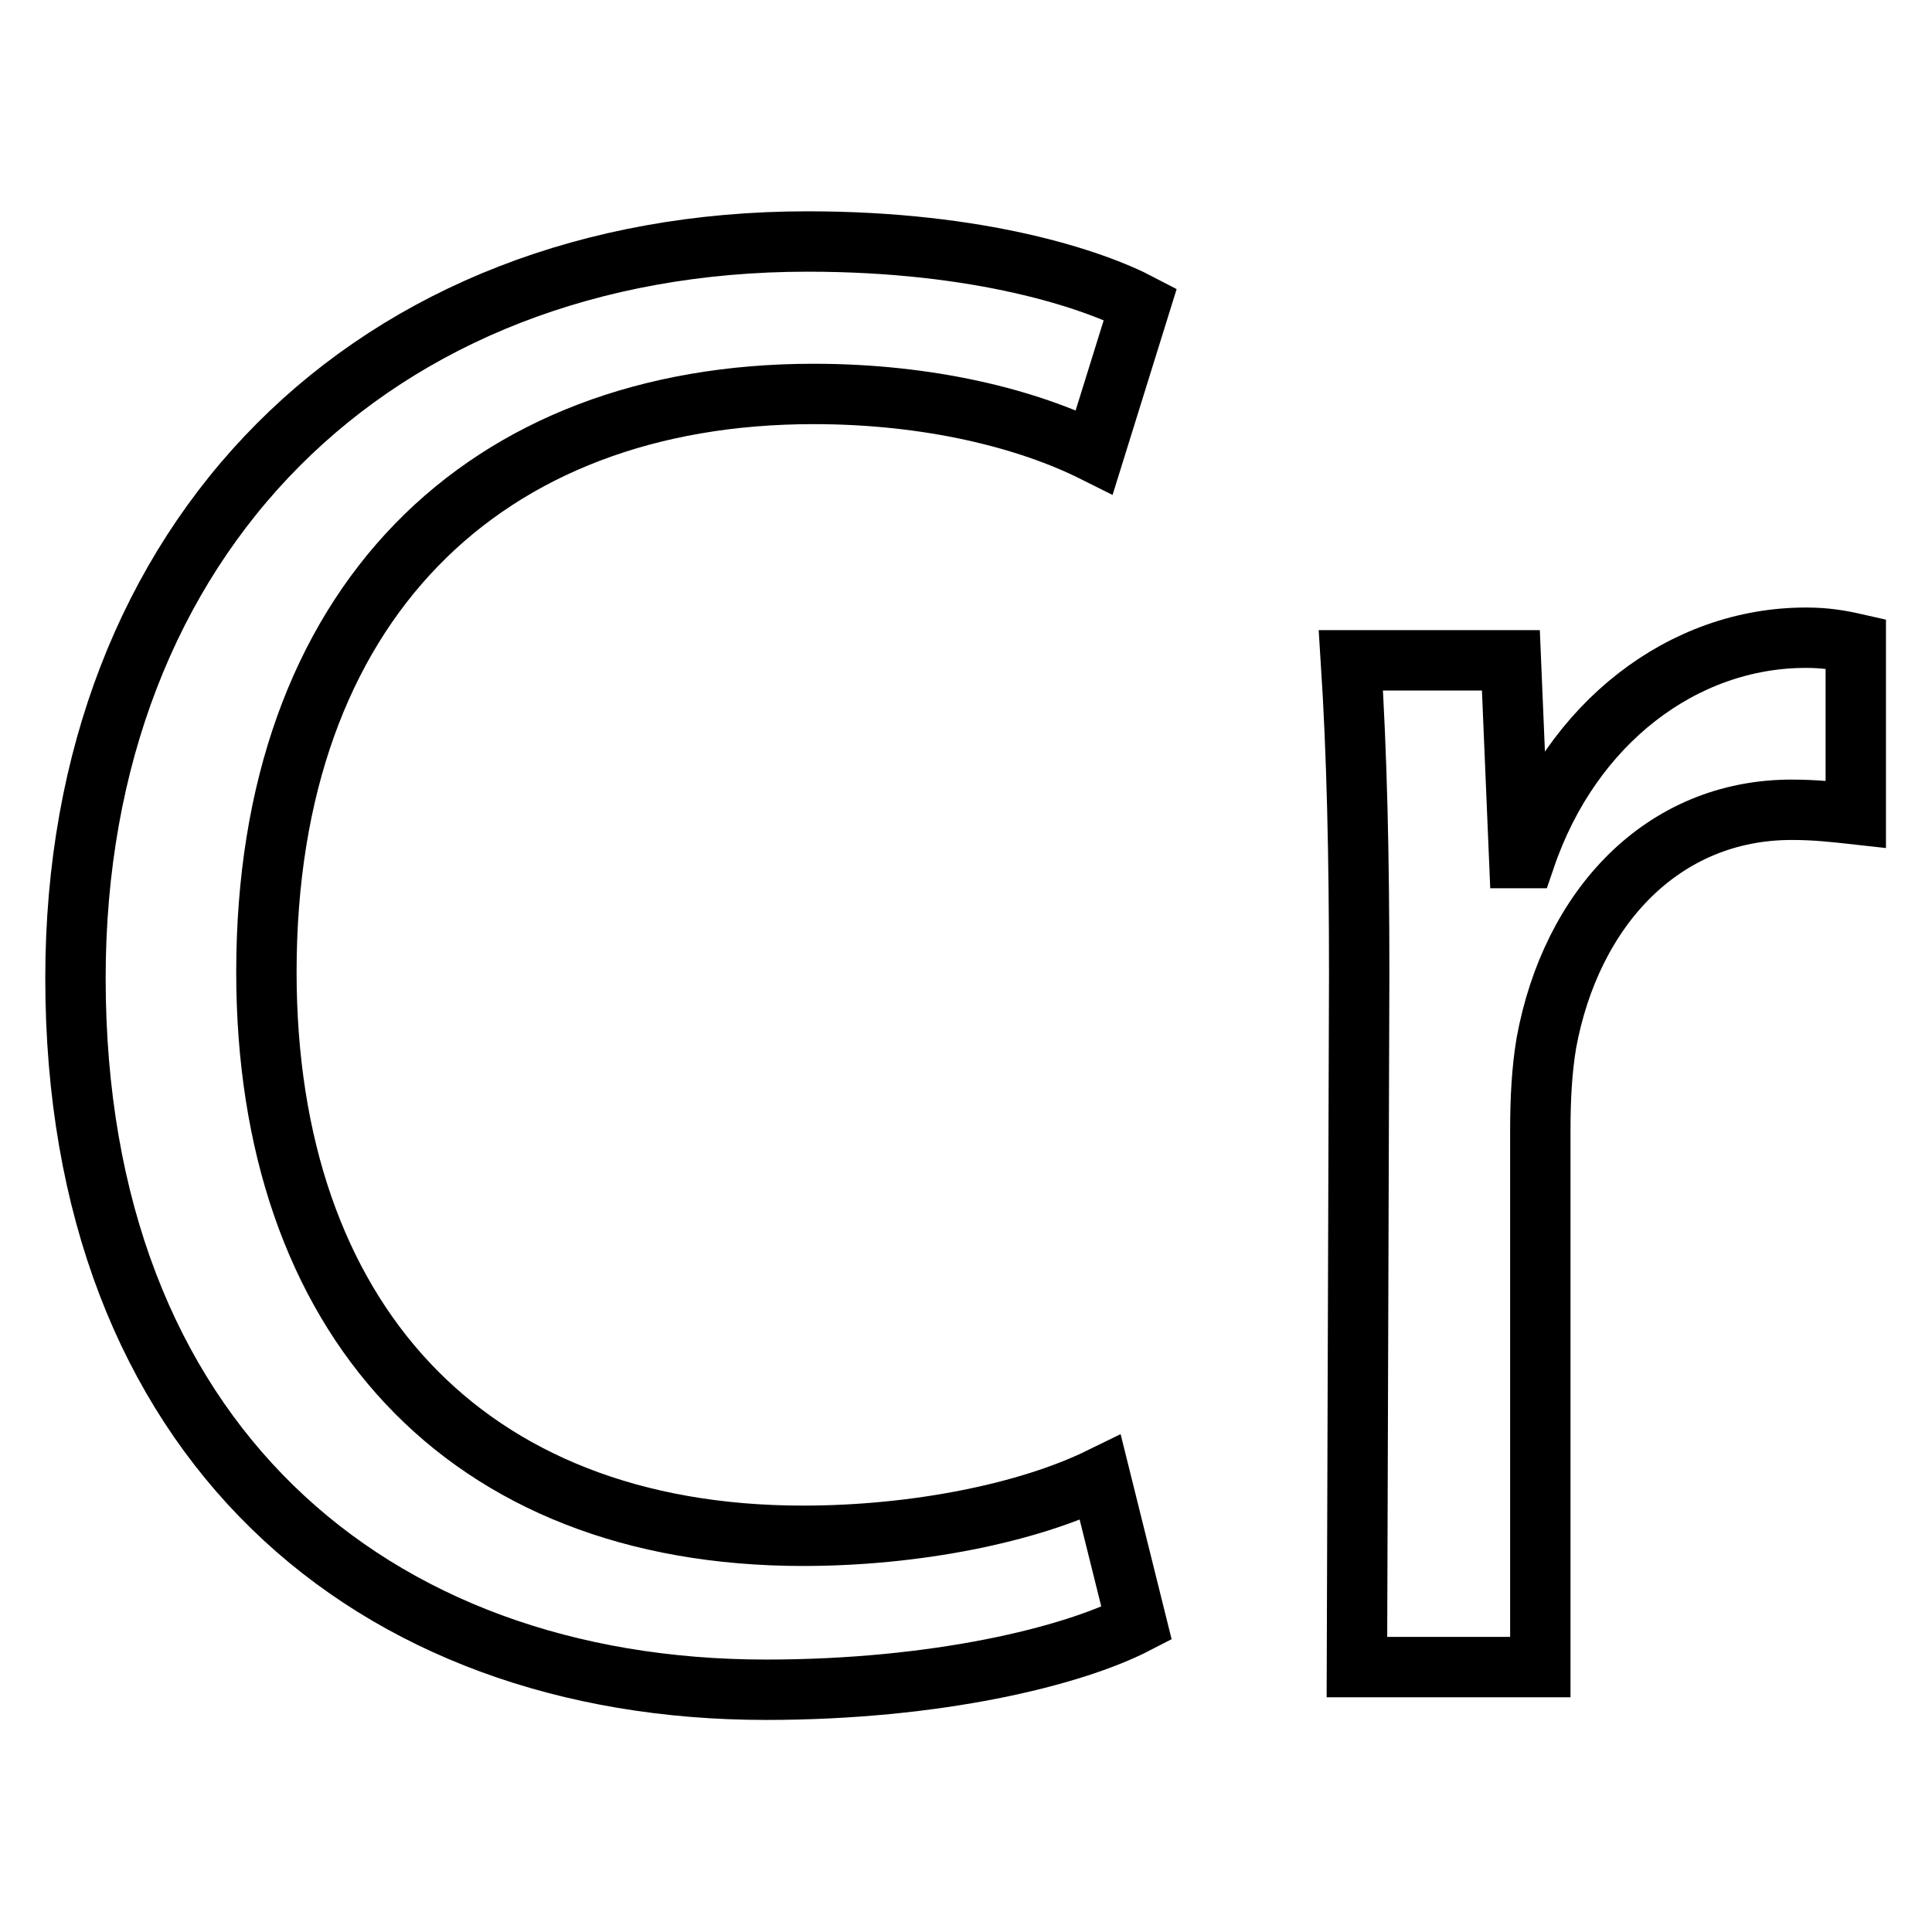
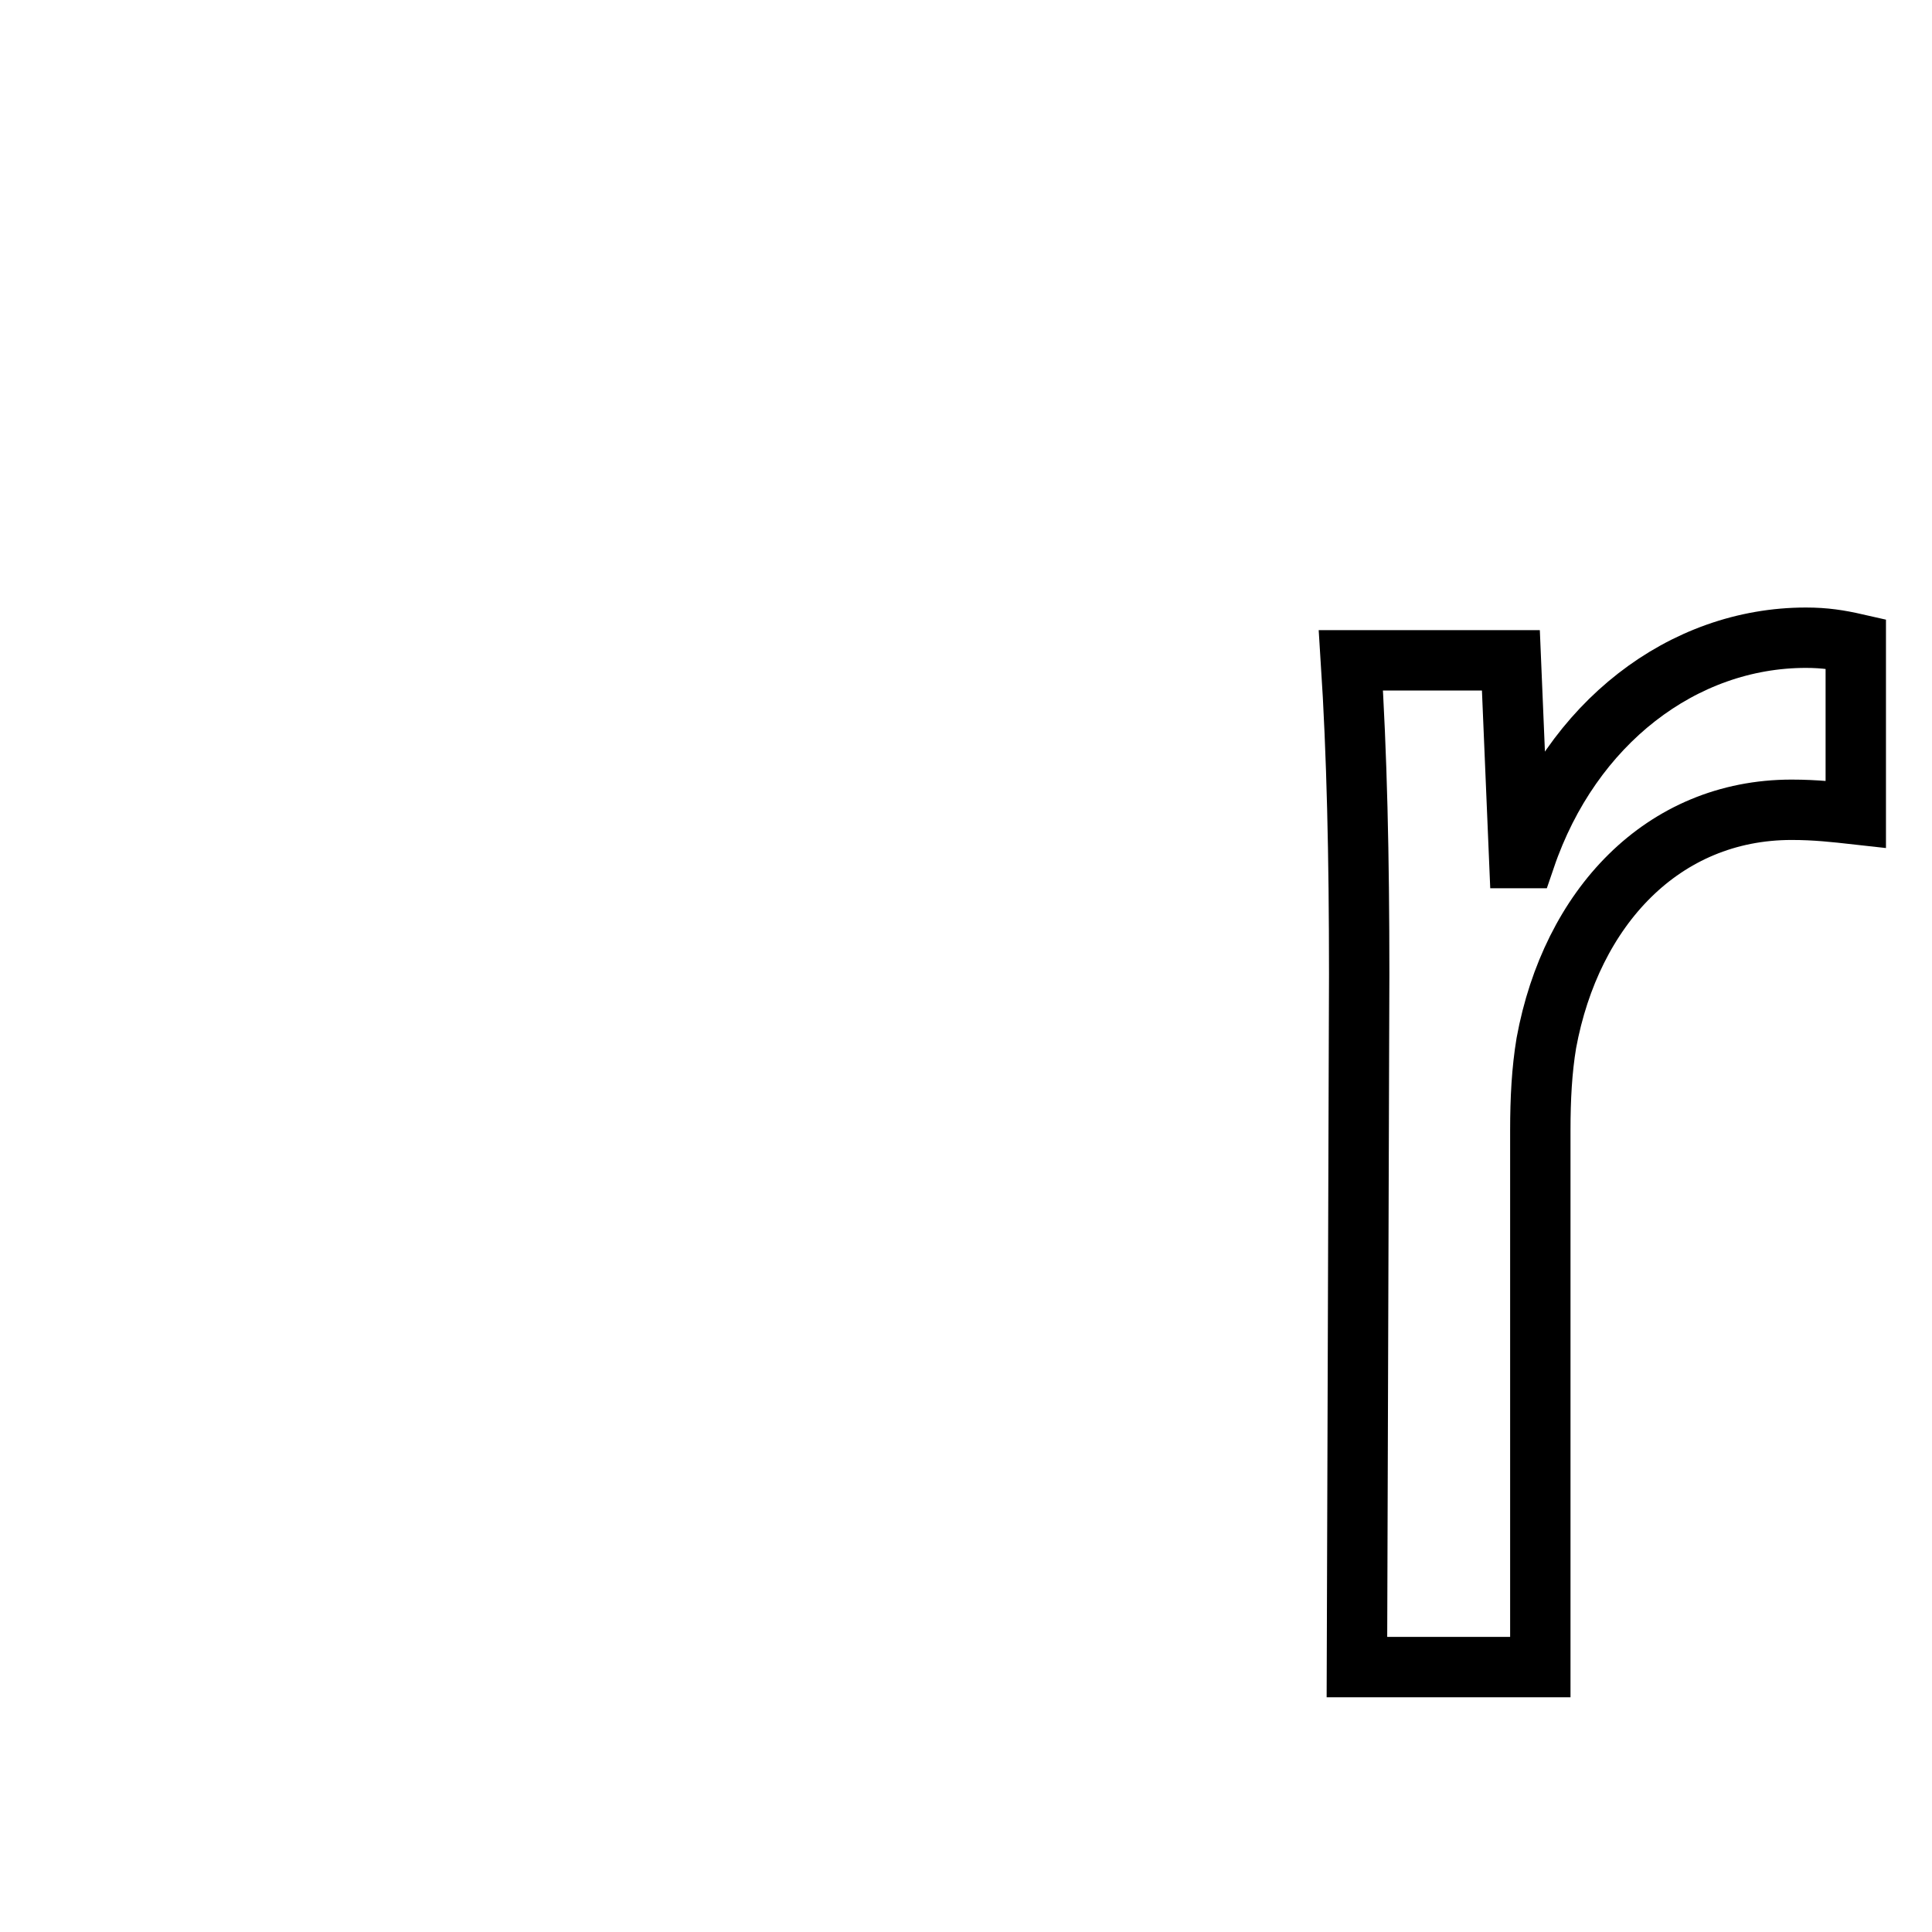
<svg xmlns="http://www.w3.org/2000/svg" version="1.1" x="0px" y="0px" viewBox="0 0 256 256" enable-background="new 0 0 256 256" xml:space="preserve">
  <g>
    <g>
-       <path stroke-width="8" fill-opacity="0" stroke="#000000" d="M150.6,215.1c-8.5,4.4-26.5,8.8-49.1,8.8c-52.4,0-91.5-33.1-91.5-94.3c0-58.4,39.4-97.6,97-97.6c22.9,0,37.8,5,44.1,8.3l-6.1,19.6c-8.8-4.4-21.8-7.7-37.2-7.7c-43.6,0-72.5,27.8-72.5,76.6c0,45.7,26.2,74.7,71.1,74.7c14.9,0,29.8-3,39.4-7.7L150.6,215.1z" />
-       <path stroke-width="8" fill-opacity="0" stroke="#000000" d="M180.1,129.1c0-15.7-0.3-29.2-1.1-41.6h21.2l1.1,26.2h0.8c6.1-17.9,20.9-29.2,37.2-29.2c2.5,0,4.4,0.3,6.6,0.8v22.6c-2.7-0.3-5.3-0.6-8.5-0.6c-17.1,0-29.2,13-32.5,30.9c-0.6,3.6-0.8,7.4-0.8,11.6v71.1h-24.3L180.1,129.1z" />
+       <path stroke-width="8" fill-opacity="0" stroke="#000000" d="M180.1,129.1c0-15.7-0.3-29.2-1.1-41.6h21.2l1.1,26.2h0.8c6.1-17.9,20.9-29.2,37.2-29.2c2.5,0,4.4,0.3,6.6,0.8v22.6c-2.7-0.3-5.3-0.6-8.5-0.6c-17.1,0-29.2,13-32.5,30.9c-0.6,3.6-0.8,7.4-0.8,11.6v71.1h-24.3z" />
    </g>
  </g>
</svg>